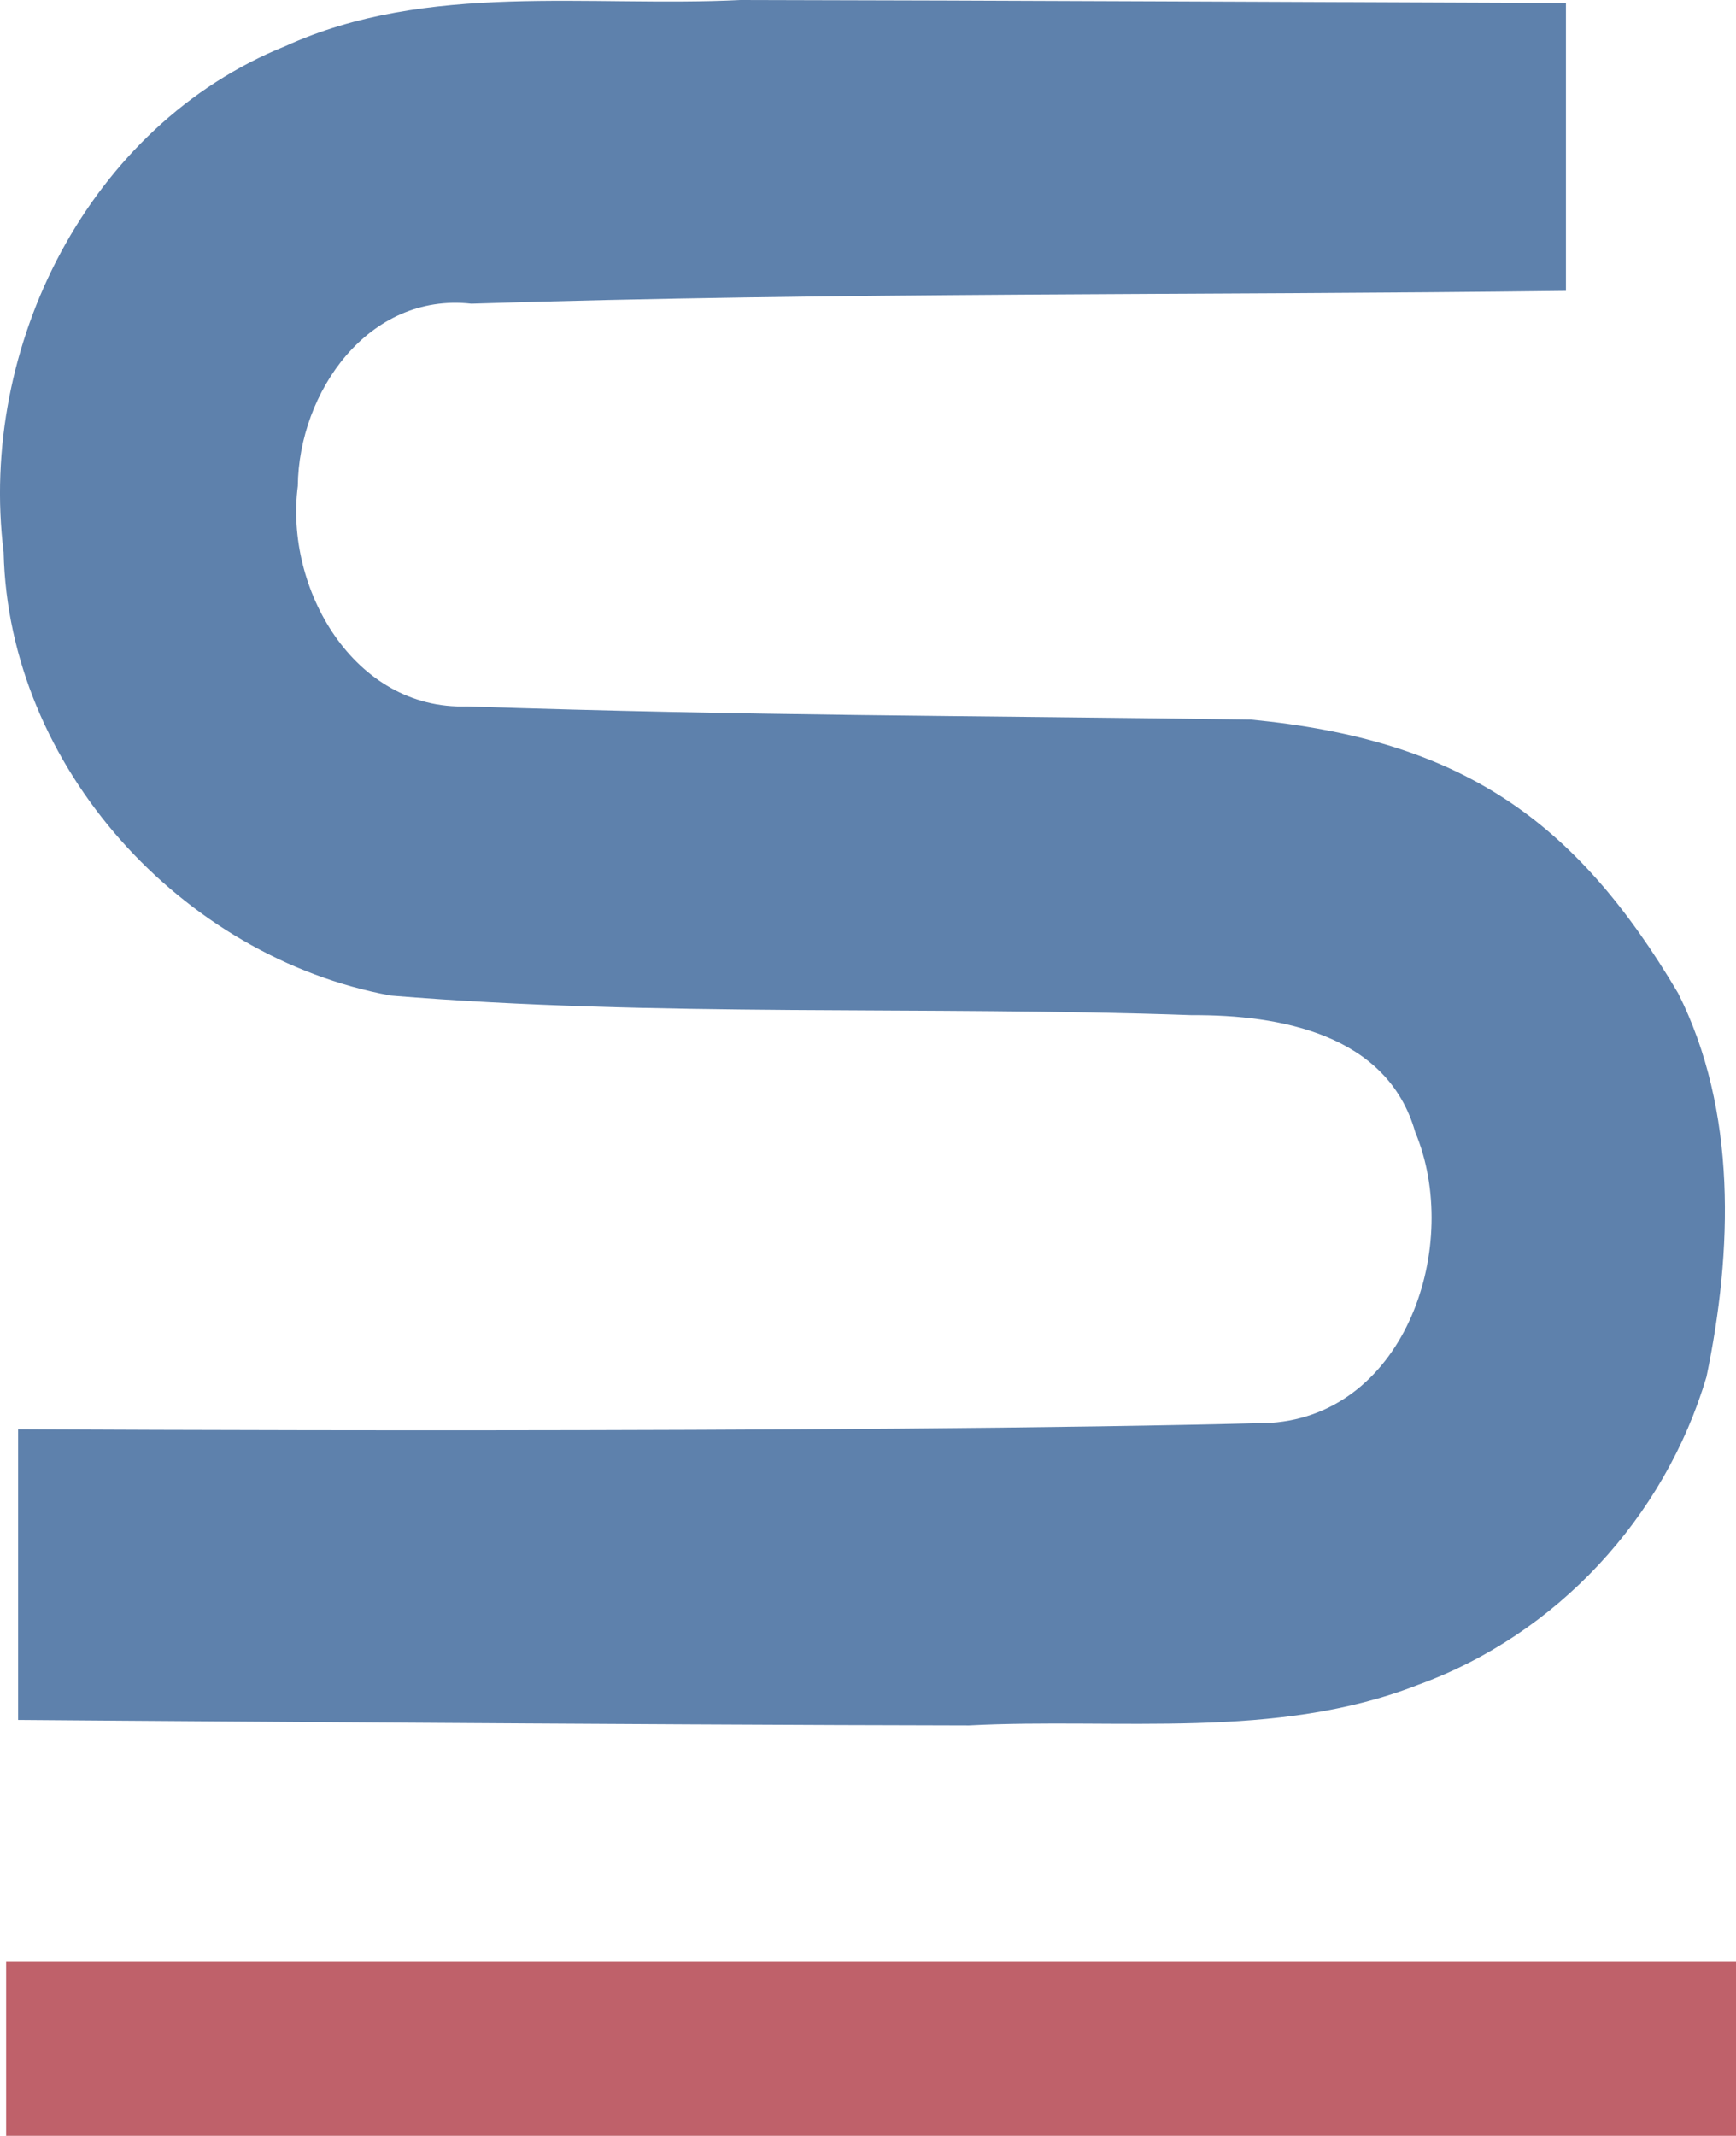
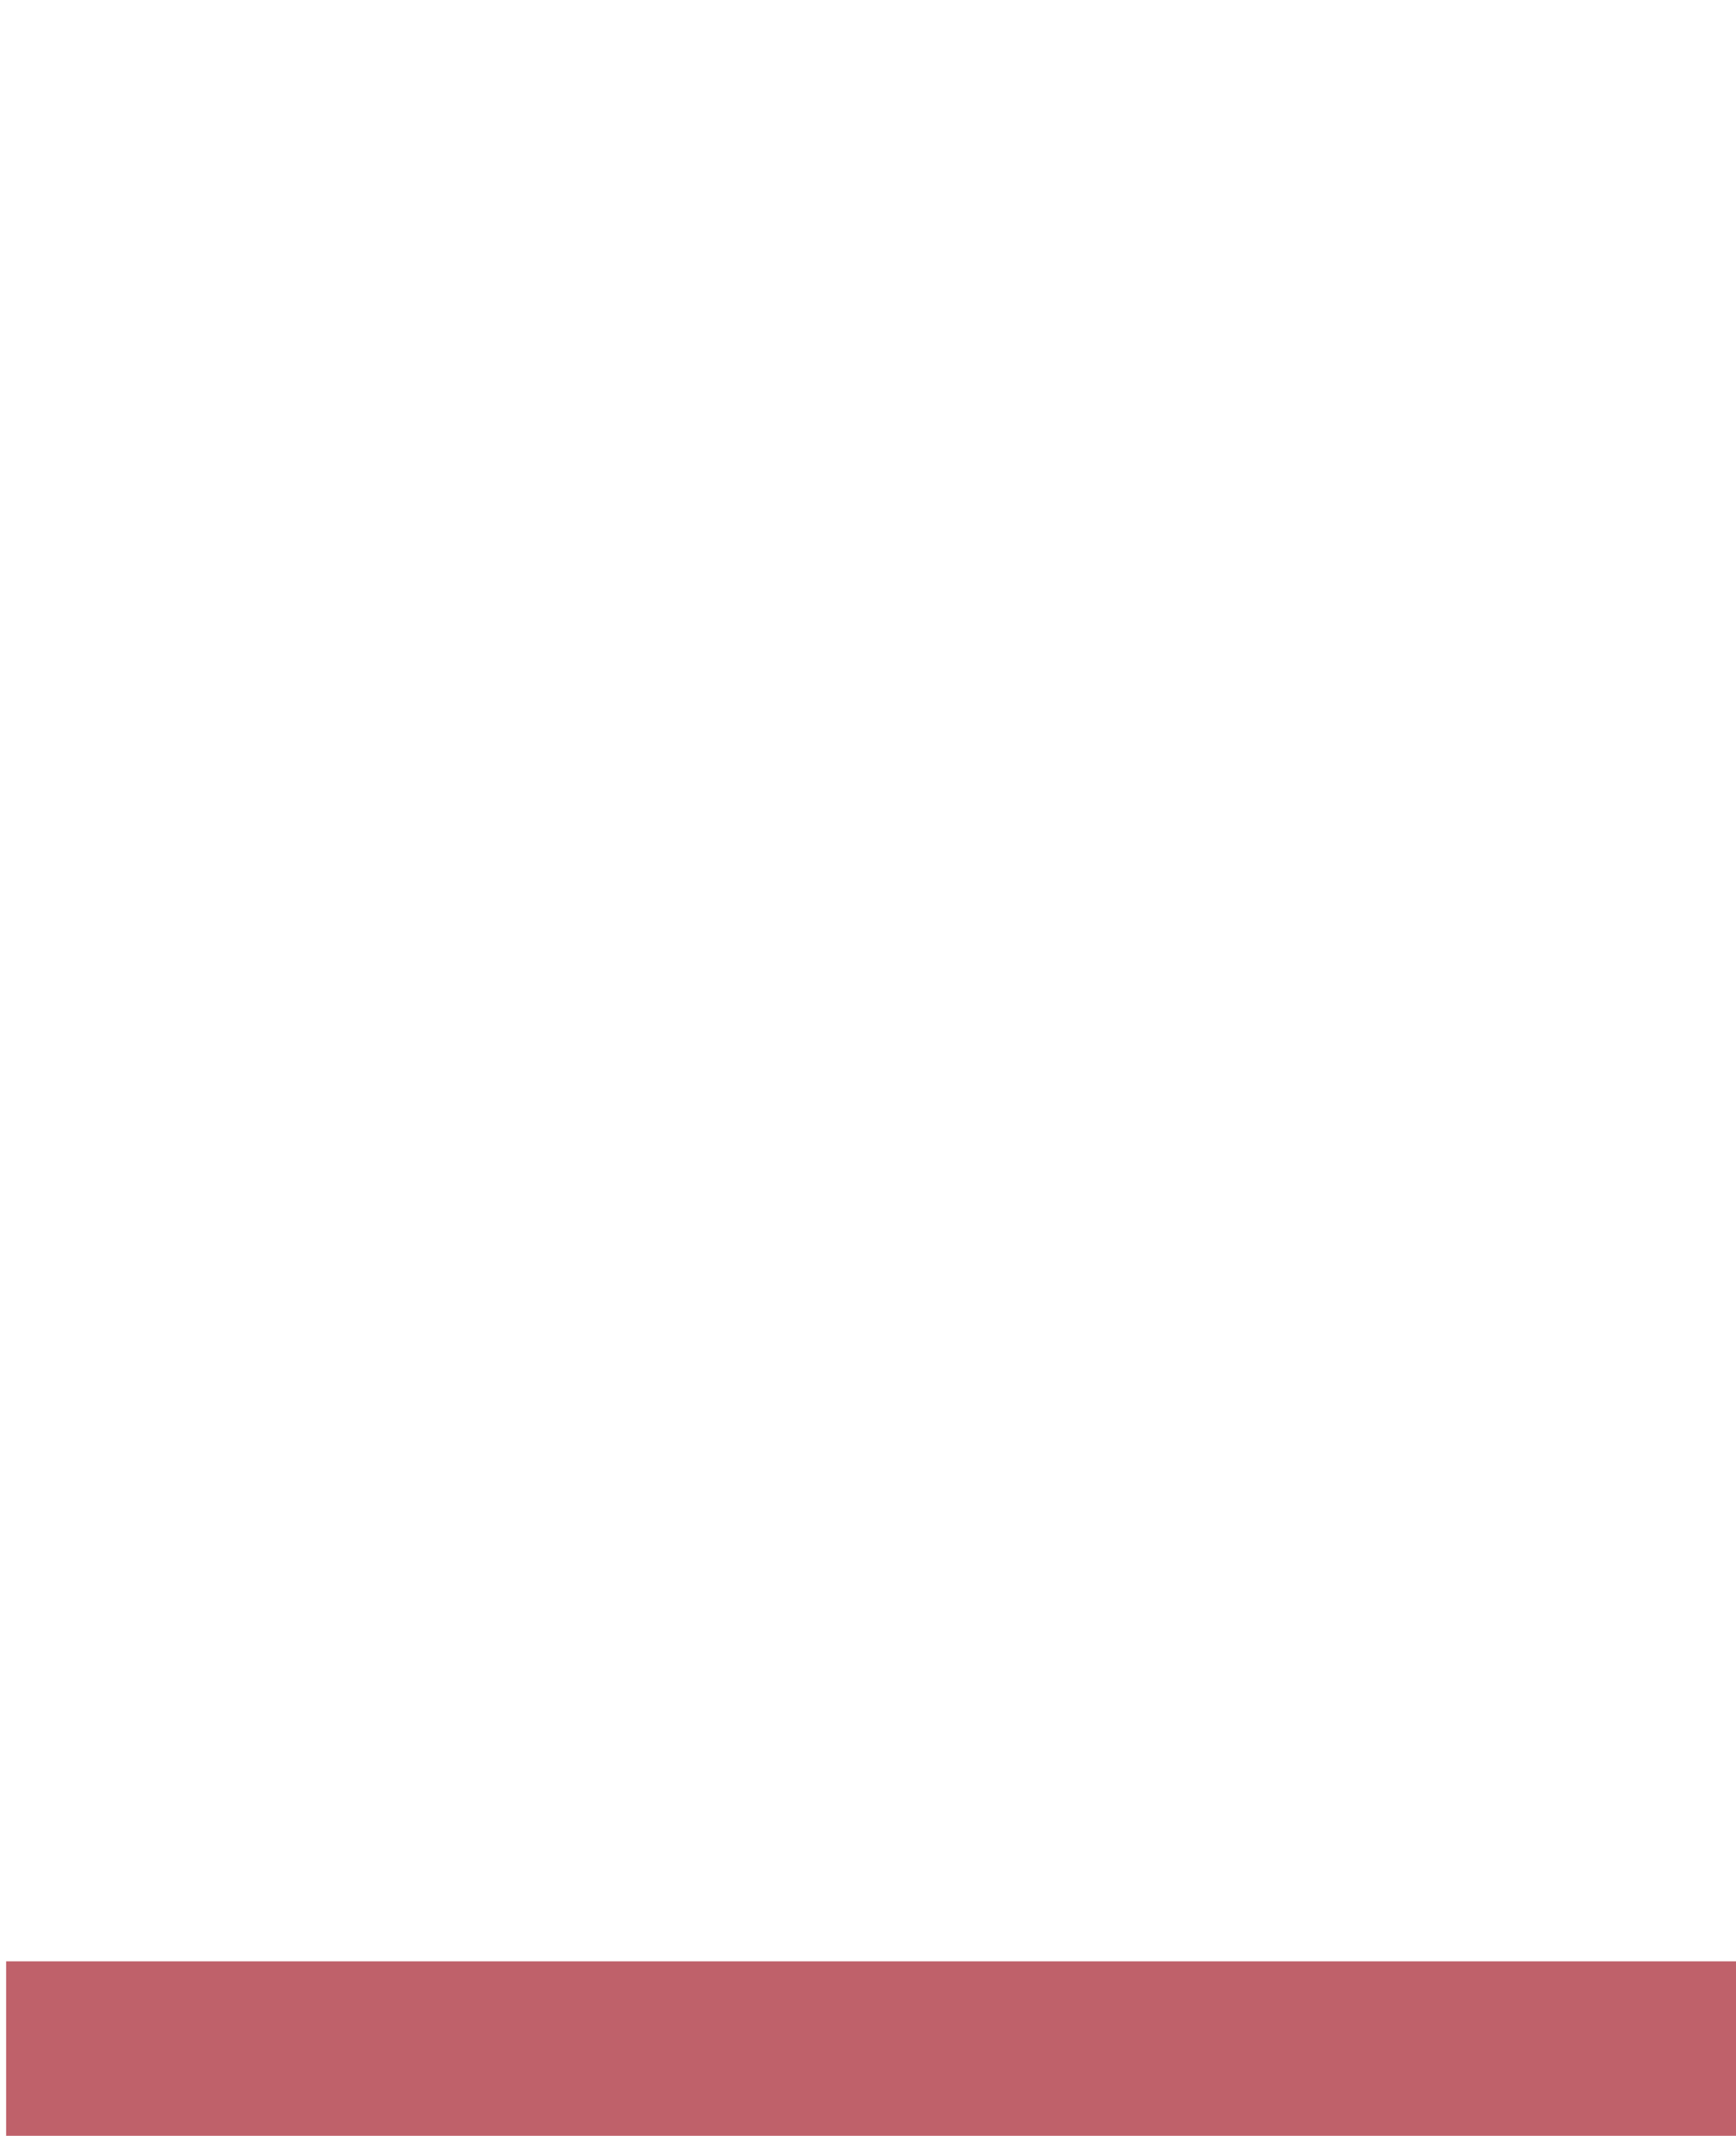
<svg xmlns="http://www.w3.org/2000/svg" width="52.673mm" height="64.782mm" viewBox="0 0 52.673 64.782" version="1.1" id="svg8">
  <defs id="defs2" />
  <g id="layer1" transform="translate(-85.354,-92.286)">
    <g id="g942">
-       <path style="fill:#5e81ac;fill-opacity:1;stroke-width:0.265" d="m 85.904,144.456 v -8.819 c 0,0 25.34,0.149 38.003,-0.194 4.118,-0.276 5.814,-5.413 4.385,-8.825 -0.844,-2.964 -4.102,-3.557 -6.777,-3.541 -8.1,-0.288 -16.229,0.068 -24.31,-0.595 -6.331,-1.169 -11.592,-6.919 -11.741,-13.446 -0.776,-6.247 2.59,-12.95 8.546,-15.35 4.315,-1.968 9.216,-1.173 13.813,-1.4 8.348,0.015 16.696,0.061 25.044,0.091 v 8.731 c -11.07,0.138 -22.147,0.038 -33.212,0.39 -3.126,-0.349 -5.237,2.683 -5.265,5.53 -0.405,3.102 1.695,6.797 5.132,6.685 8.73,0.288 15.055,0.273 23.789,0.399 6.34,0.615 9.815,2.986 12.959,8.298 1.795,3.566 1.655,7.827 0.861,11.637 -1.27,4.274 -4.539,7.81 -8.737,9.337 -4.321,1.694 -9.105,1.002 -13.639,1.236 -9.557,-0.013 -28.85,-0.166 -28.85,-0.166 z" id="path948" />
      <path style="fill:#bf616a;fill-opacity:1;stroke-width:0.265" d="m 85.54,151.776 h 52.487 v 5.292 H 85.54 Z" id="path112" />
    </g>
  </g>
</svg>